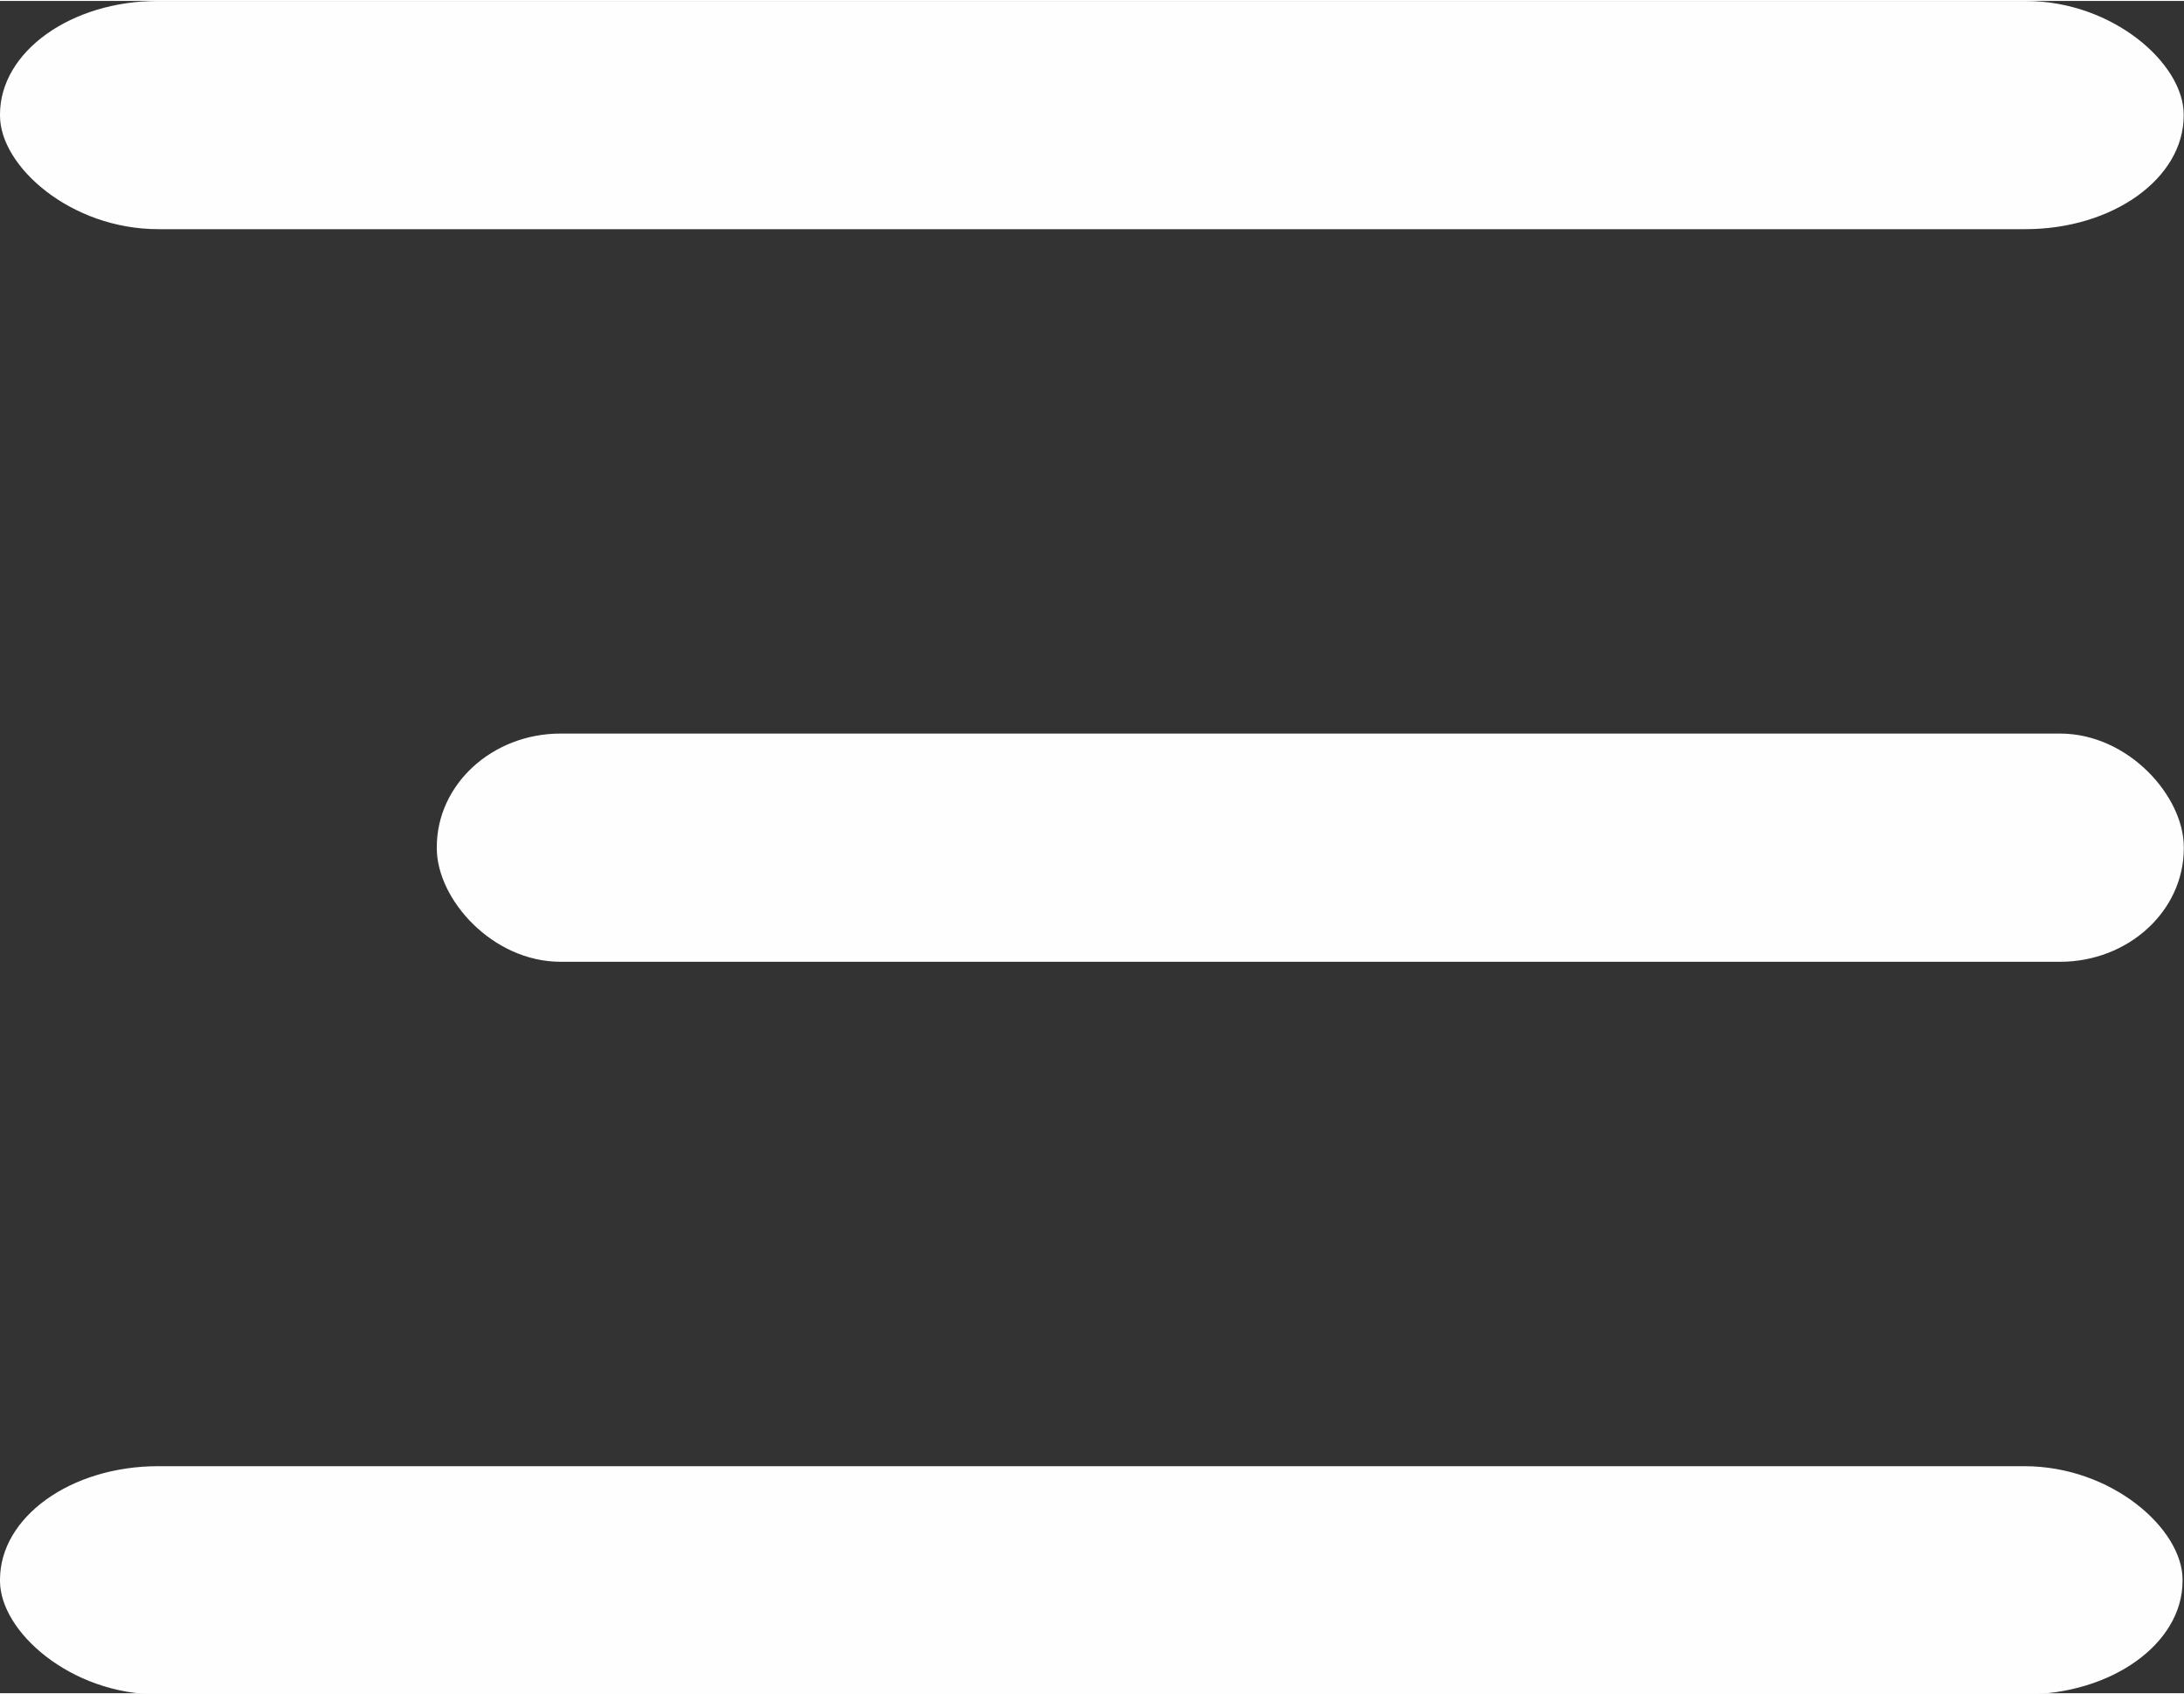
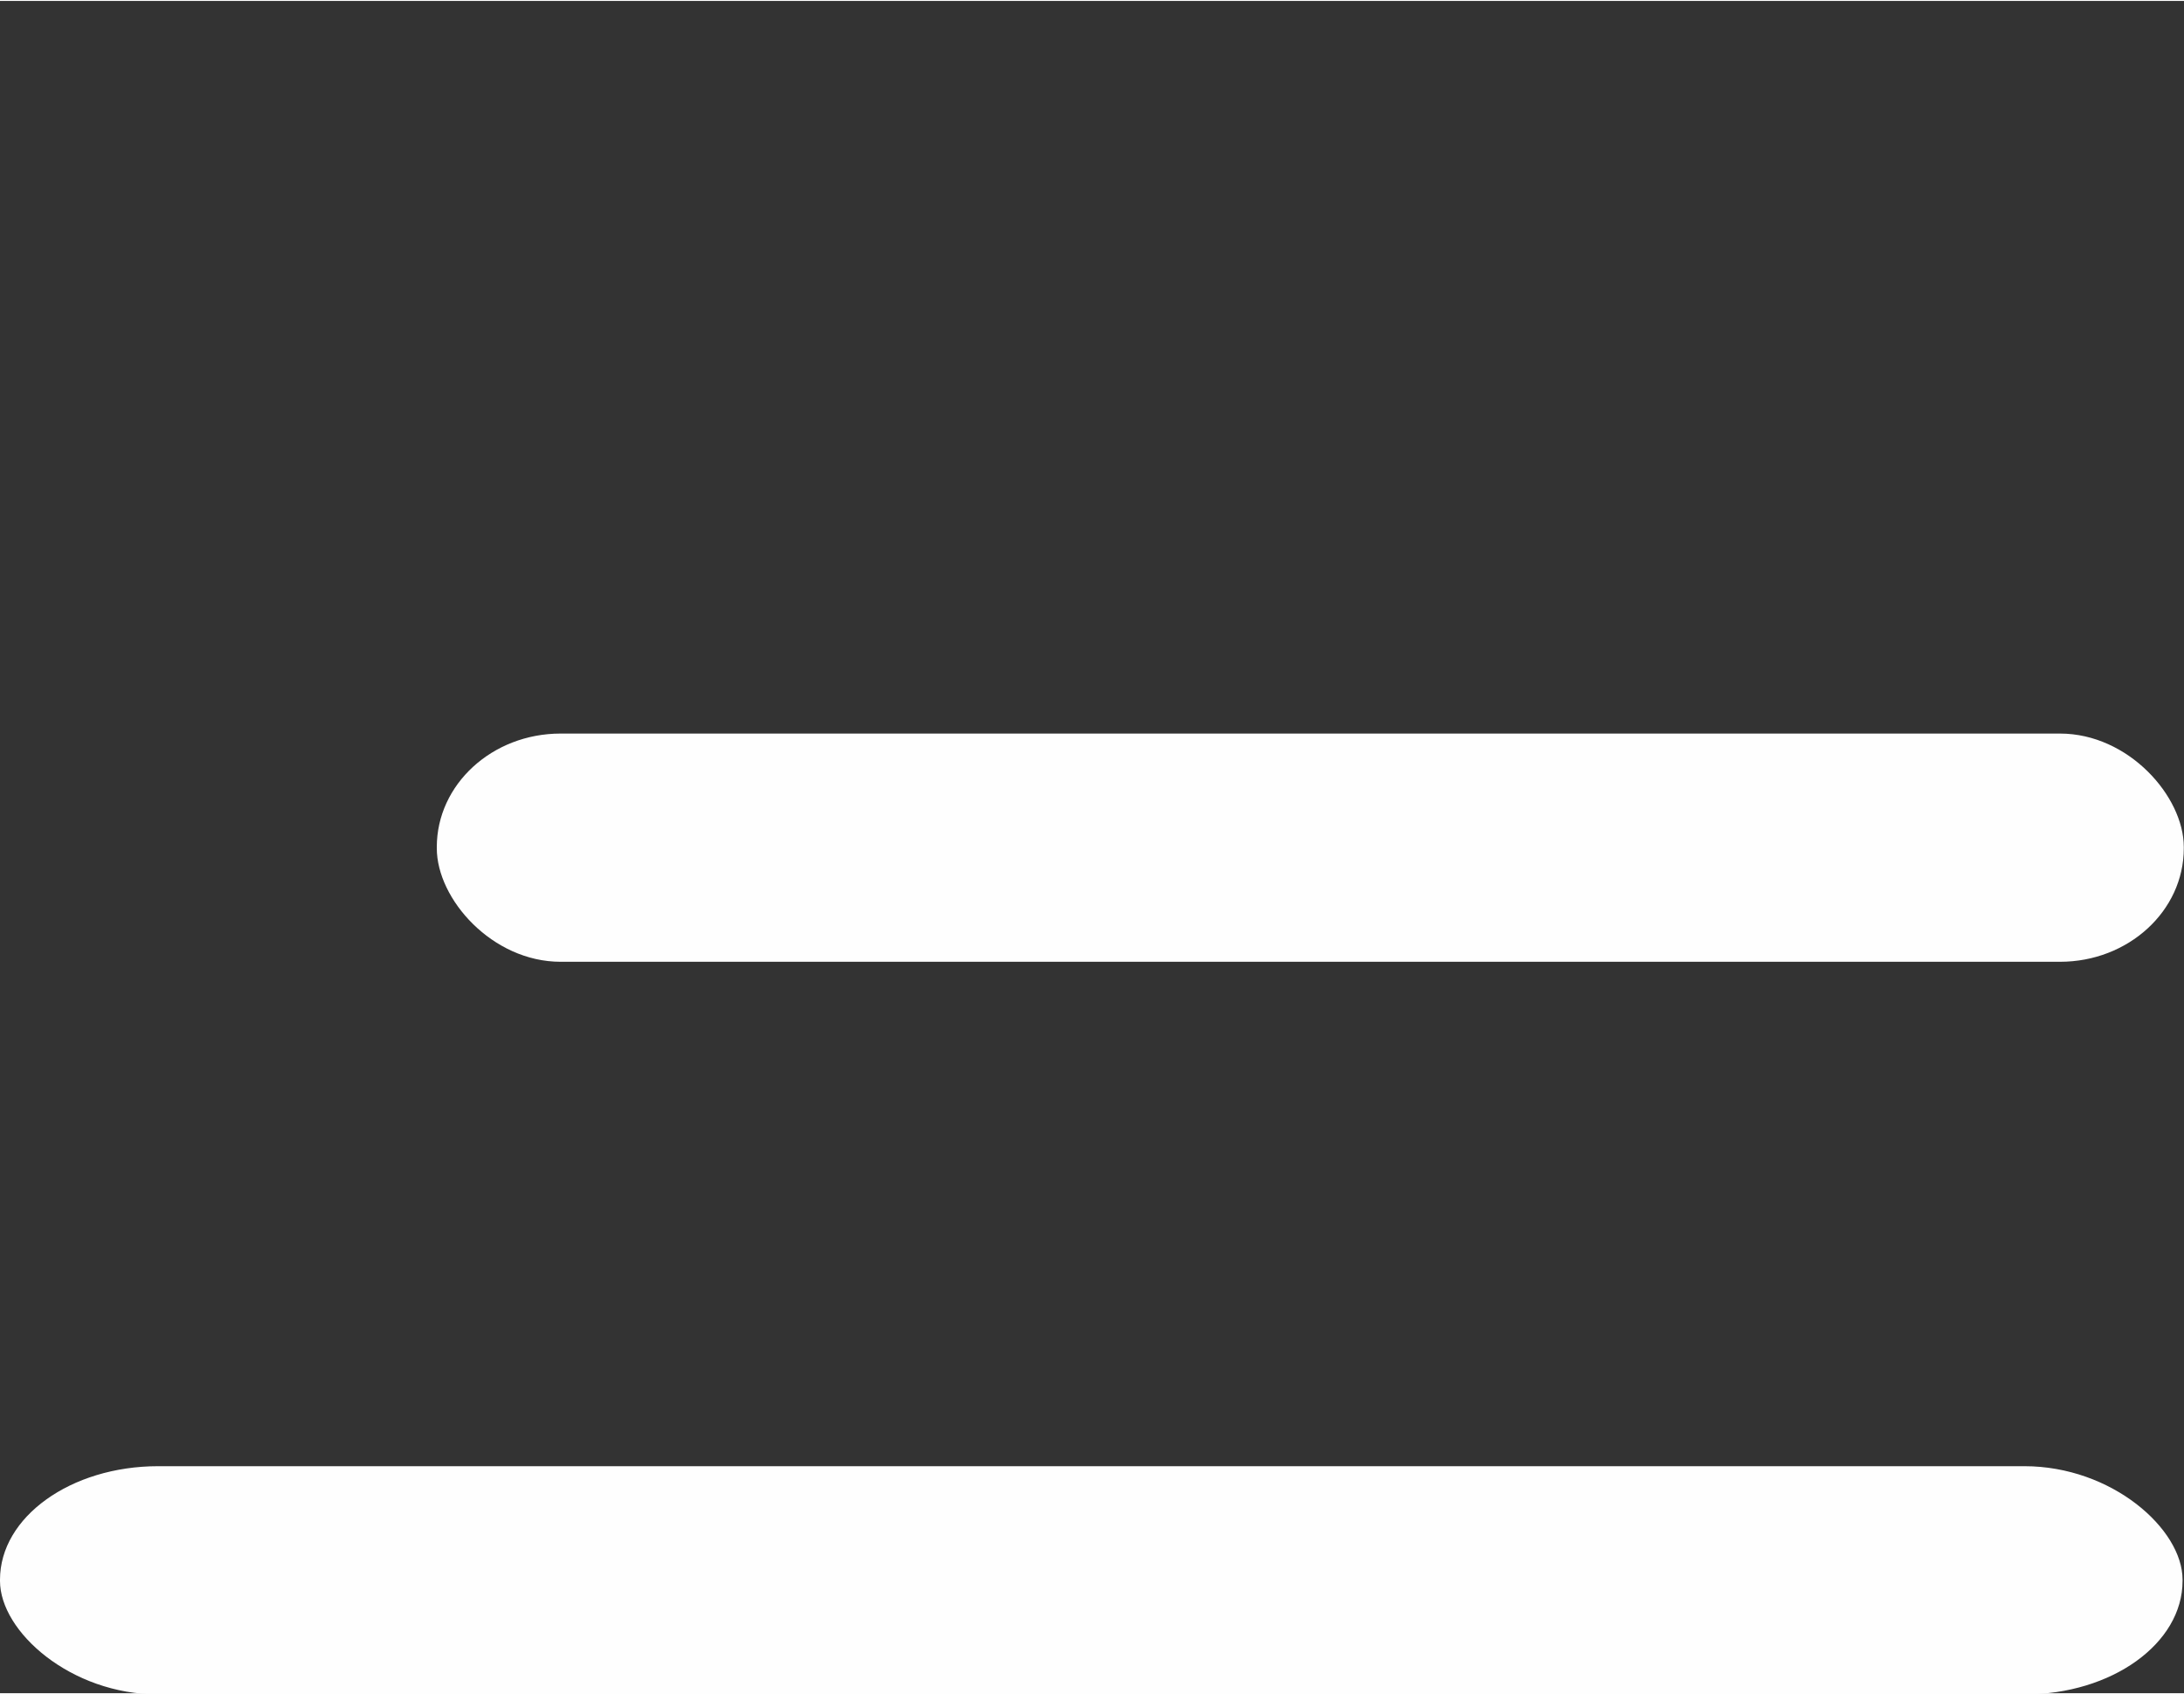
<svg xmlns="http://www.w3.org/2000/svg" xml:space="preserve" width="48.61mm" height="37.705mm" style="shape-rendering:geometricPrecision; text-rendering:geometricPrecision; image-rendering:optimizeQuality; fill-rule:evenodd; clip-rule:evenodd" viewBox="0 0 635 492">
  <rect x="0" y="0" width="635" height="492" fill="#333333" stroke="none" />
  <defs>
    <style type="text/css">  .fil0 {fill:#FEFEFE}  </style>
  </defs>
  <g id="_1959200367872">
    <rect class="fil0" y="426" width="634.584" height="66.351" rx="46" ry="33" />
    <rect class="fil0" x="127" y="213" width="507.943" height="66.352" rx="36" ry="33" />
-     <rect class="fil0" width="634.908" height="66.352" rx="46" ry="33" />
  </g>
</svg>